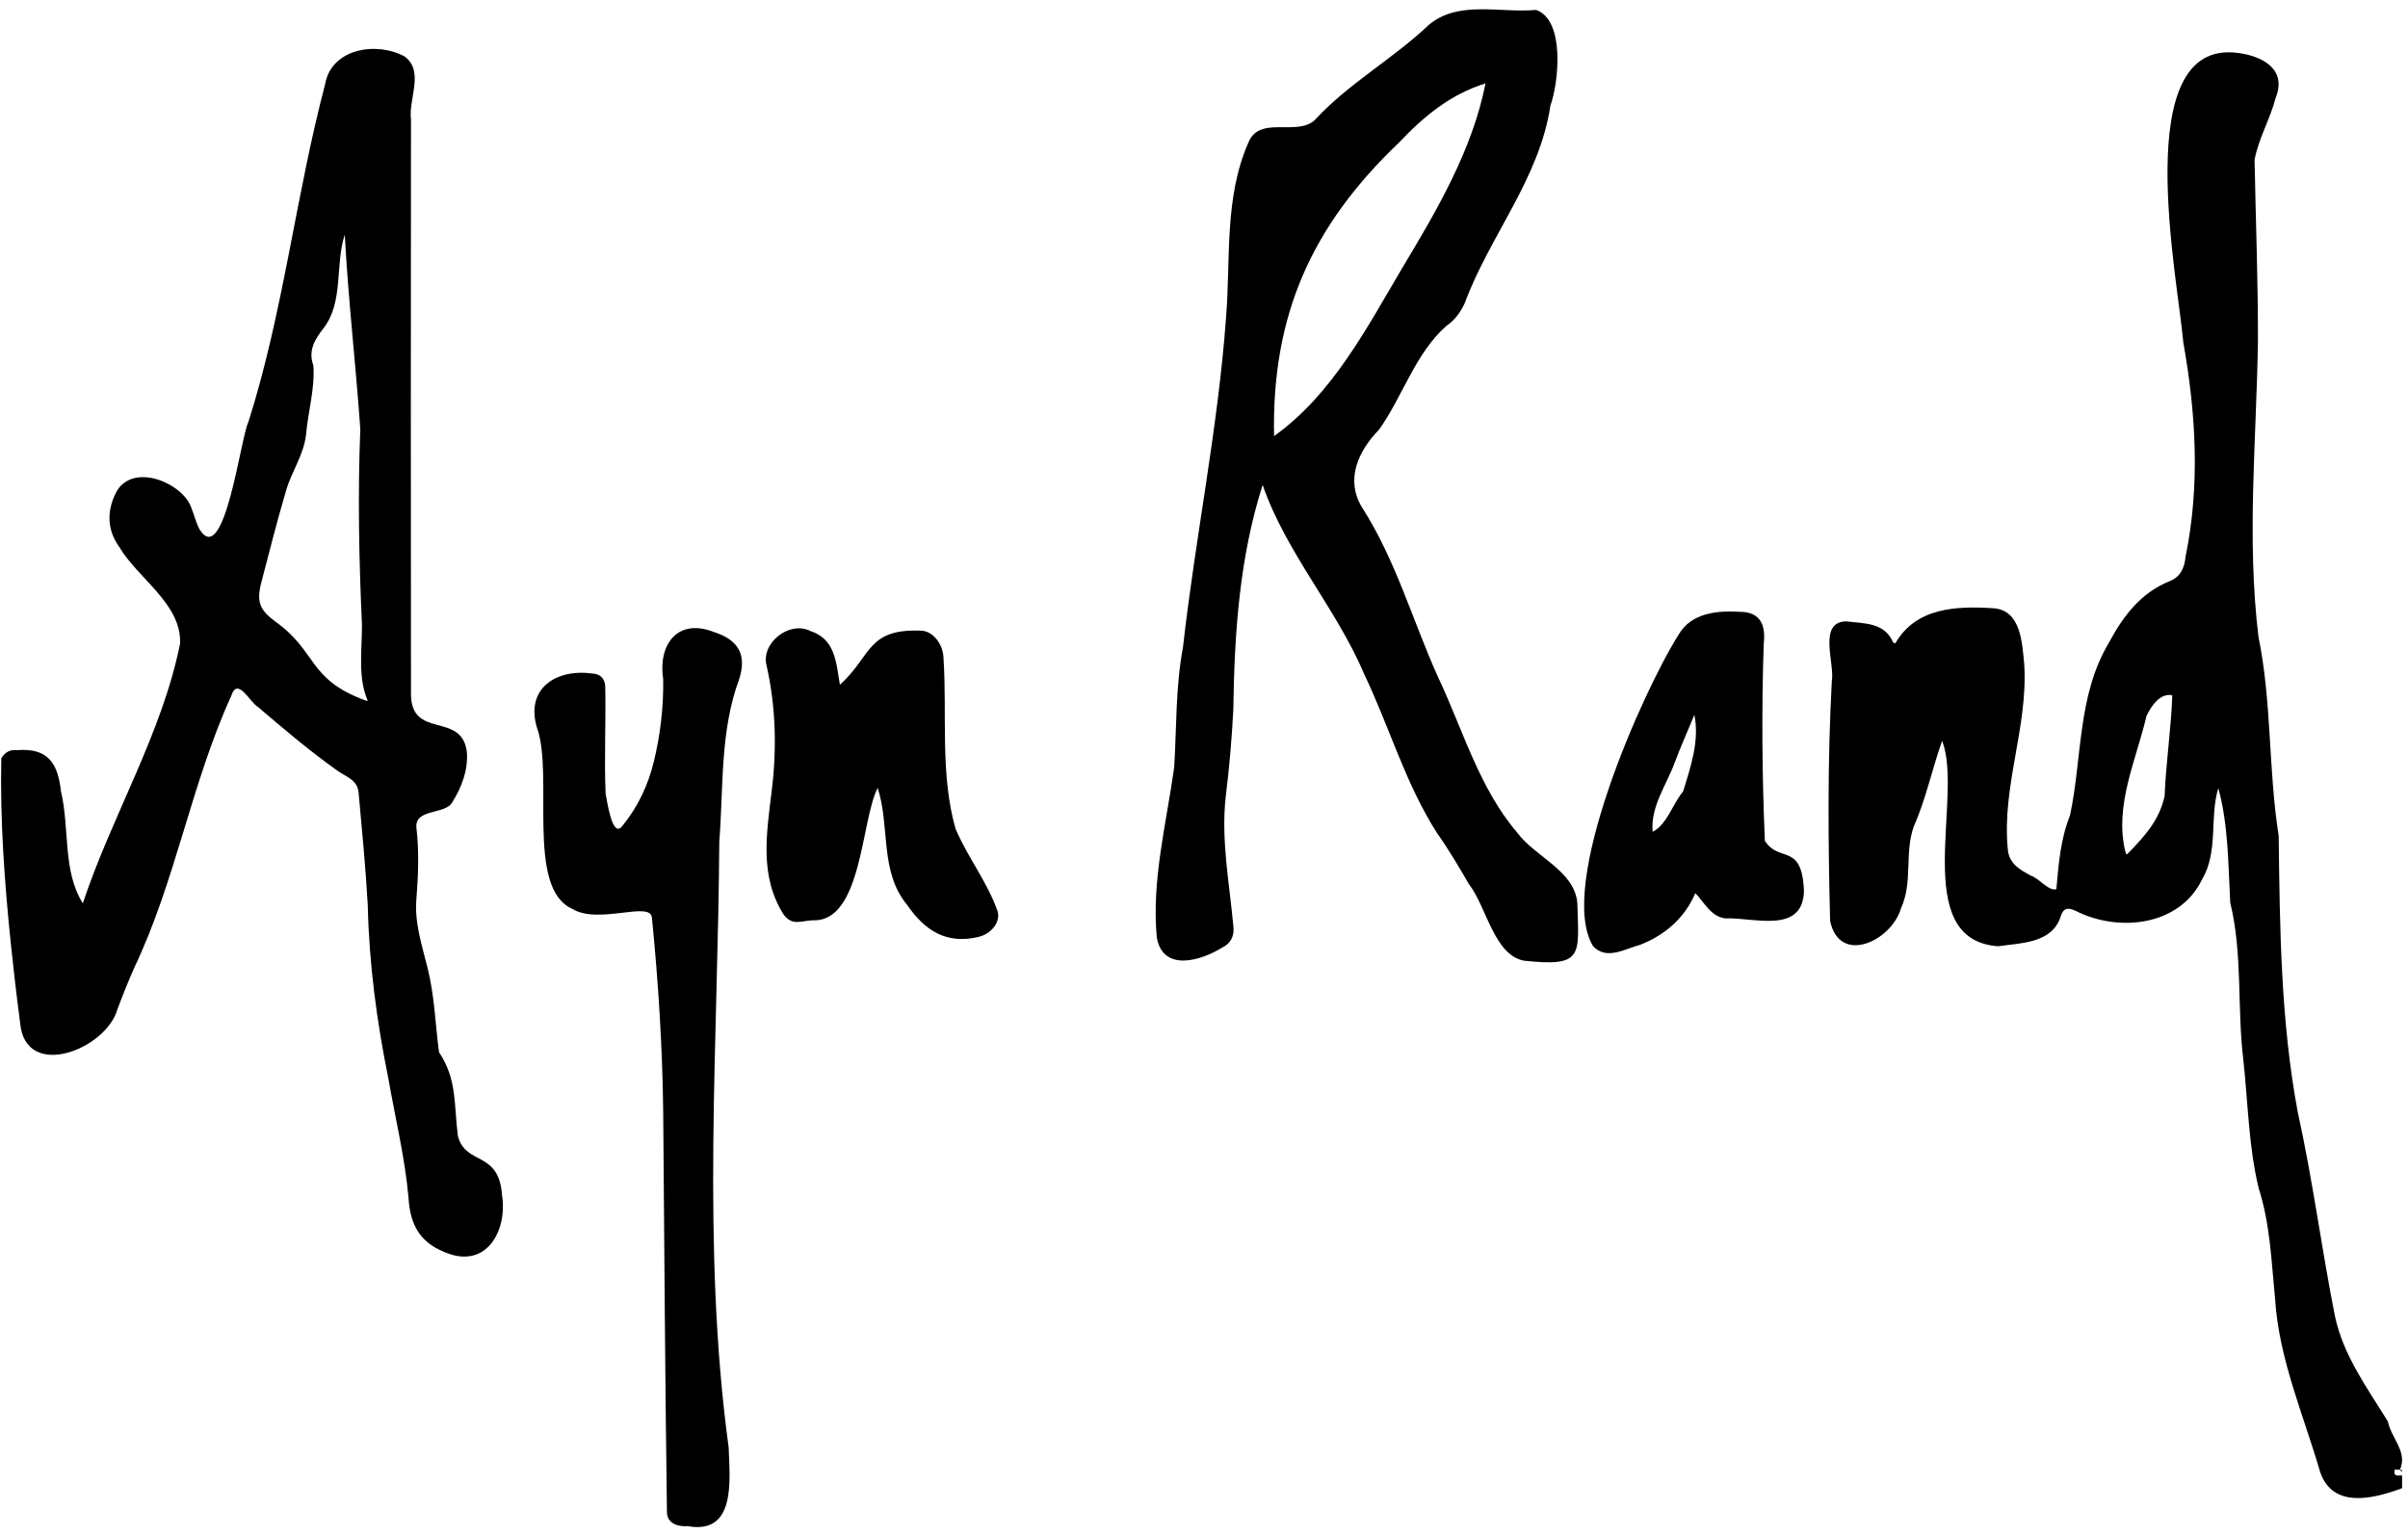
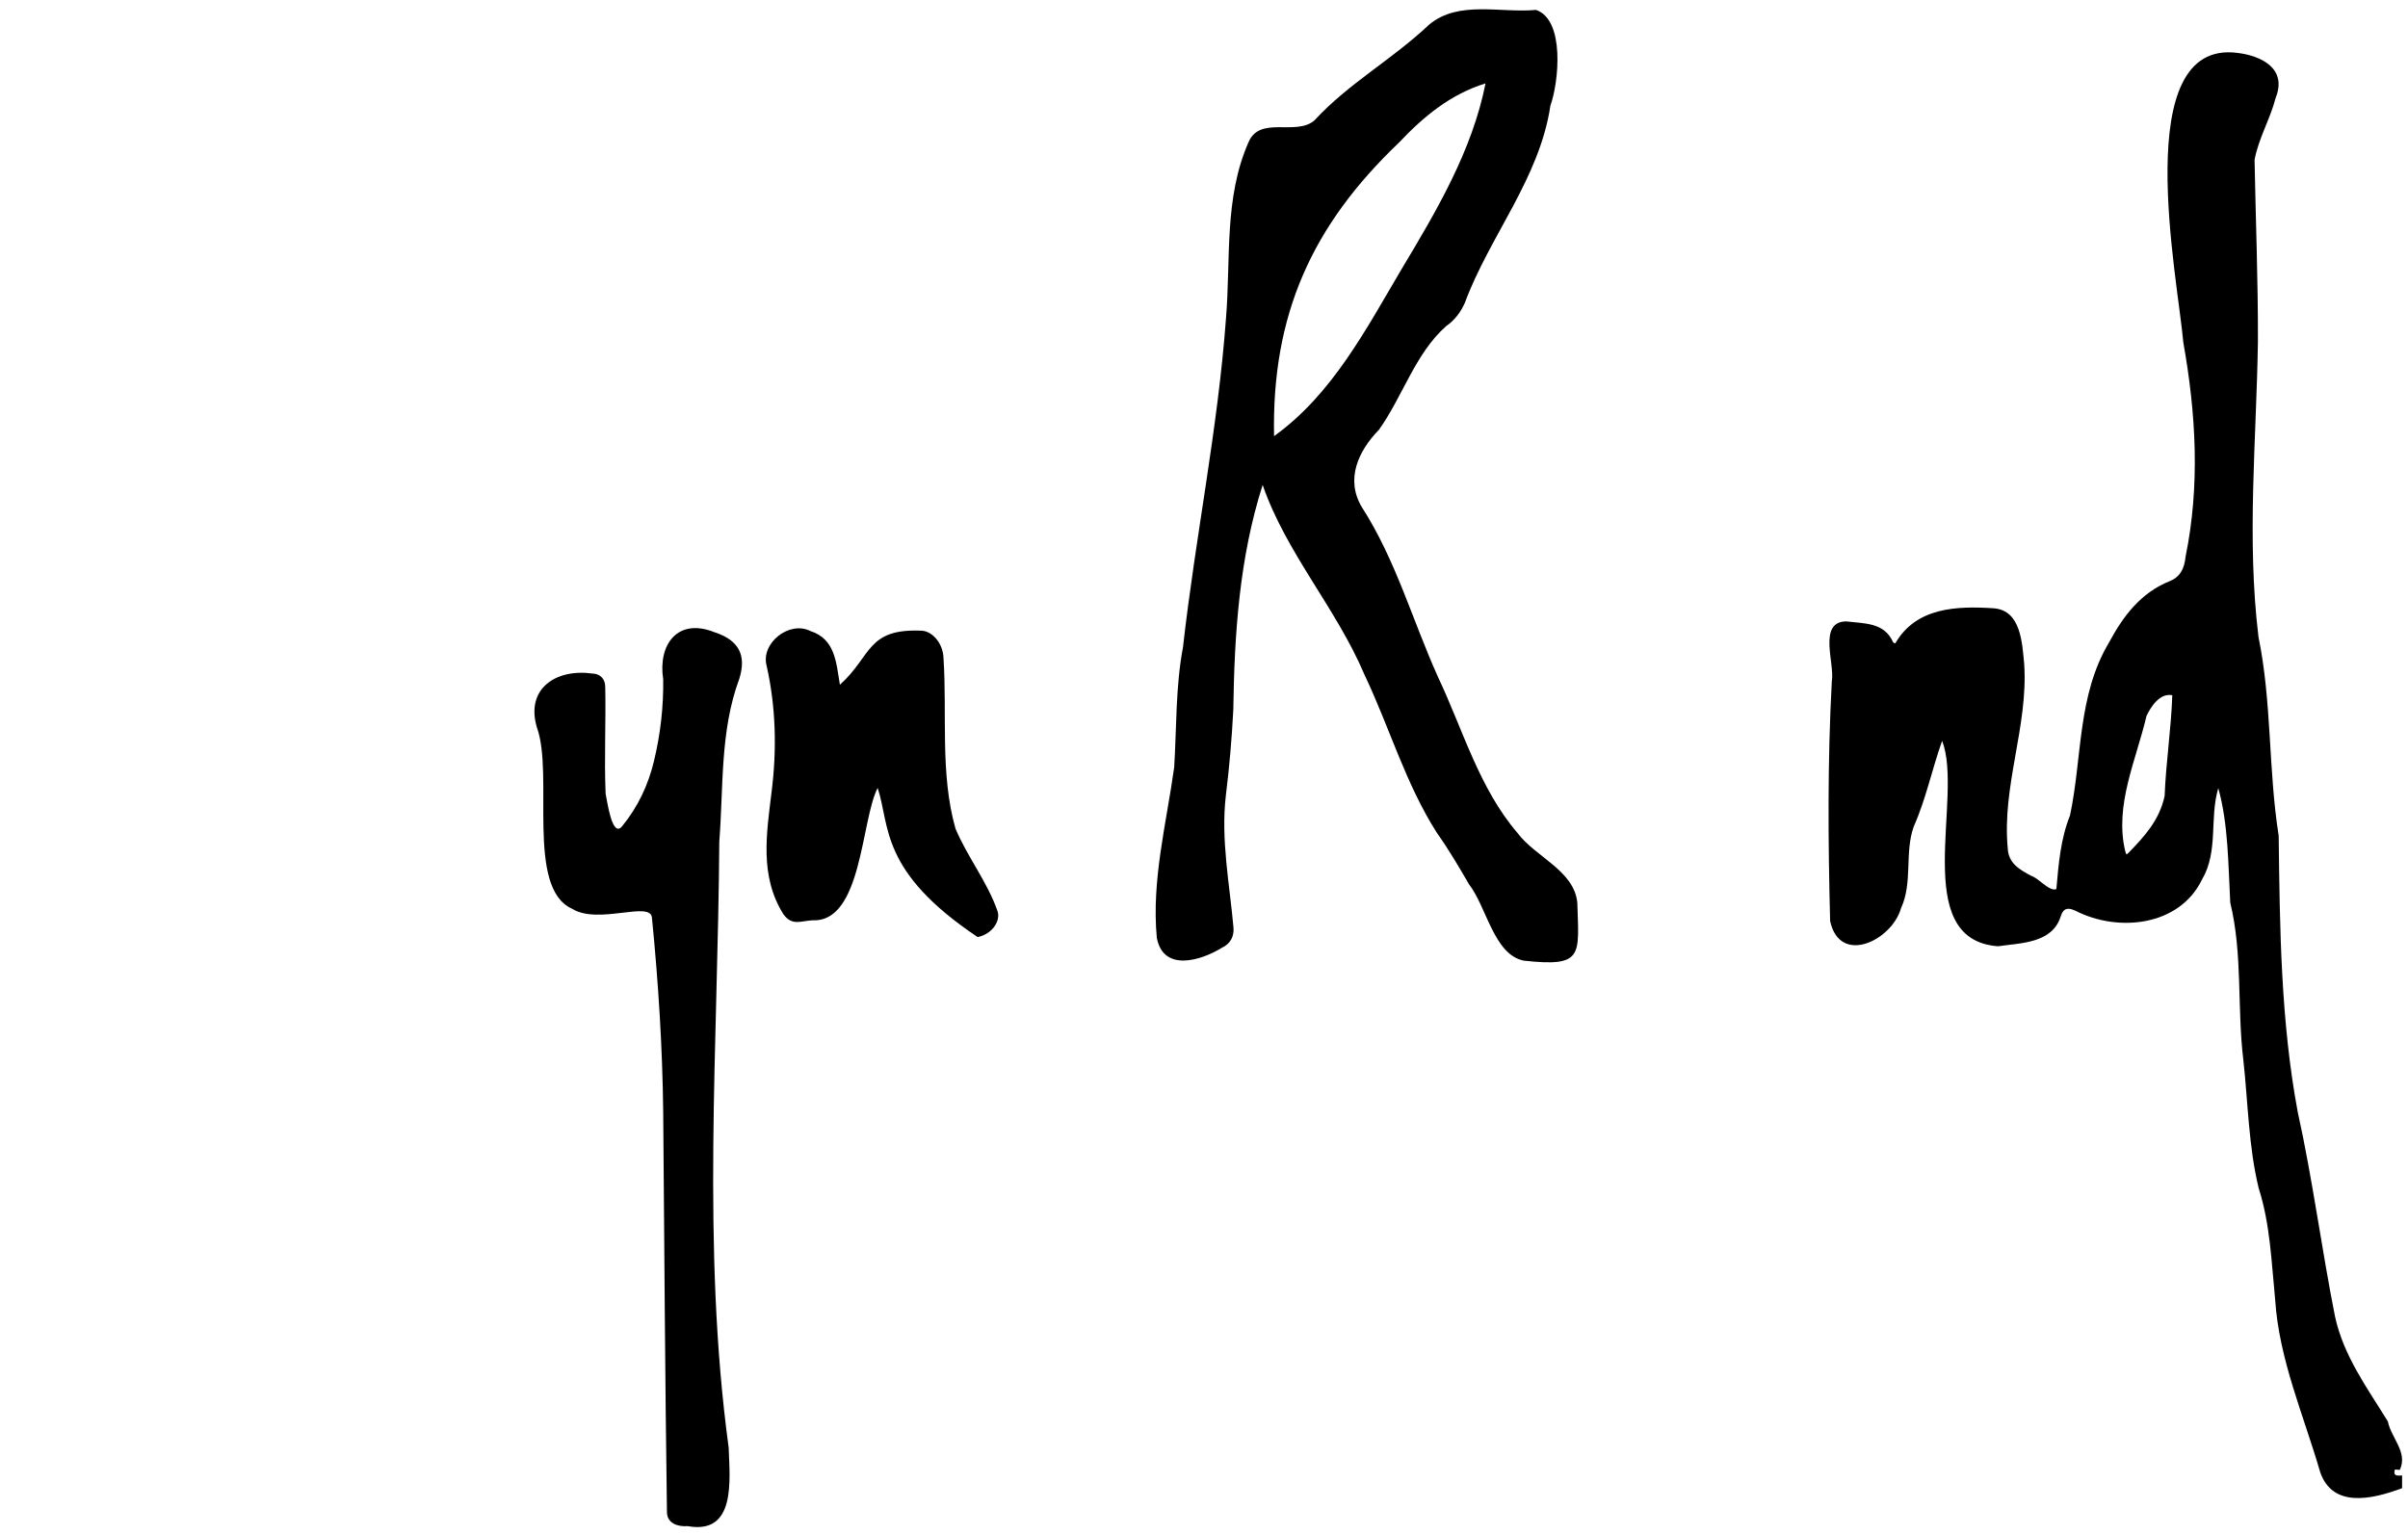
<svg xmlns="http://www.w3.org/2000/svg" version="1.1" id="Contours" x="0px" y="0px" width="1287.864" height="821.09" viewBox="0 0 1287.864 821.09" xml:space="preserve" stroke="black" fill="none" stroke-linecap="round" stroke-linejoin="round">
  <desc>
</desc>
  <path d="M1284.7 796.1 C1268.4 802.2 1247.5 806.8 1240.9 787.5 C1232.0 756.9 1218.8 727.0 1216.8 695.0 C1214.8 675.0 1214.2 655.0 1208.0 635.6 C1202.6 613.4 1202.3 589.8 1199.8 567.0 C1196.4 539.1 1199.5 510.4 1192.8 482.9 C1191.7 462.6 1191.8 441.0 1186.4 421.6 C1181.6 437.6 1186.6 455.4 1177.7 470.5 C1165.6 495.5 1132.9 498.9 1110.0 487.2 C1106.3 485.5 1103.6 485.4 1102.1 490.3 C1097.5 504.7 1080.8 504.4 1068.6 506.2 C1020.9 502.7 1050.4 426.3 1038.7 396.3 C1033.3 411.4 1030.1 427.4 1023.5 442.2 C1018.5 456.4 1023.1 472.0 1016.7 485.9 C1011.8 503.1 984.0 516.7 978.8 492.7 C977.7 450.0 977.4 407.2 979.7 364.5 C981.4 354.8 972.1 332.8 987.3 332.4 C997.2 333.6 1007.8 332.9 1012.5 343.6 C1012.7 343.9 1013.6 344.2 1013.7 344.1 C1024.8 324.9 1046.4 324.1 1066.4 325.4 C1080.9 326.6 1081.5 344.0 1082.6 355.2 C1084.8 388.6 1070.6 420.4 1073.8 453.9 C1074.2 461.9 1080.2 465.2 1086.3 468.5 C1090.5 469.8 1096.0 477.1 1099.8 475.6 C1101.0 462.2 1102.0 449.0 1107.1 436.2 C1113.7 405.1 1111.0 372.2 1127.9 343.8 C1135.5 329.7 1144.8 317.1 1160.6 310.8 C1166.0 308.6 1168.3 304.1 1168.9 297.8 C1176.7 259.7 1174.5 221.4 1167.7 183.2 C1164.8 149.1 1138.4 20.7 1196.7 28.3 C1209.8 29.9 1223.3 36.9 1217.1 52.3 C1214.2 63.6 1207.9 74.1 1205.8 85.5 C1206.4 117.9 1207.7 150.3 1207.6 182.7 C1206.8 235.3 1201.5 288.2 1207.9 340.7 C1215.1 375.9 1213.1 411.7 1218.7 447.1 C1219.3 496.5 1219.8 546.2 1228.9 594.9 C1236.9 631.1 1241.6 667.8 1248.8 704.1 C1253.3 725.2 1266.0 742.4 1277.1 760.4 C1278.9 769.4 1287.9 776.8 1283.5 786.3 C1282.4 786.3 1280.9 786.0 1280.8 786.2 C1279.8 790.0 1282.5 789.3 1284.7 789.3 C1284.7 791.5 1284.7 793.7 1284.7 796.1 M1157.7 425.8 C1158.4 407.8 1161.2 389.9 1161.8 371.9 C1155.0 370.6 1150.3 378.2 1148.0 383.0 C1142.5 406.6 1130.8 430.7 1136.6 455.2 C1137.3 457.4 1137.1 457.5 1138.7 455.9 C1146.9 447.4 1154.9 438.8 1157.7 425.8 " fill="#000000" stroke="none" />
-   <path d="M0.7 405.6 C2.7 402.4 5.3 400.9 9.0 401.3 C25.3 400.0 30.9 407.8 32.6 423.3 C37.3 442.8 33.4 466.1 44.3 483.2 C59.8 436.5 86.5 392.8 96.3 344.4 C97.3 323.1 73.8 309.6 63.8 292.6 C56.8 283.0 57.1 272.0 62.9 262.0 C72.4 247.8 97.5 258.5 102.2 271.3 C103.8 275.3 104.8 279.6 106.8 283.3 C120.1 304.3 128.8 233.4 132.8 225.9 C151.6 166.8 158.1 104.9 173.9 45.0 C177.2 26.0 201.2 22.0 216.4 30.2 C227.1 38.1 218.4 52.9 219.8 63.8 C219.7 166.1 219.7 268.4 219.8 370.7 C219.5 396.1 247.0 380.2 249.7 402.3 C250.4 412.1 246.9 421.1 242.0 429.0 C238.4 436.0 221.8 432.3 222.7 442.7 C224.2 455.4 223.7 468.2 222.7 480.9 C221.6 493.7 225.7 505.7 228.7 517.9 C232.4 532.6 232.8 547.9 234.8 562.9 C244.6 577.5 242.7 591.0 244.9 607.7 C249.0 623.7 266.9 615.3 268.5 639.4 C271.5 658.3 260.1 679.6 237.5 669.7 C224.2 664.3 219.3 654.6 218.5 640.8 C216.6 619.4 211.4 598.2 207.7 576.9 C201.5 546.4 197.4 515.6 196.7 484.5 C195.6 464.3 193.6 444.2 191.8 424.1 C191.2 417.0 185.0 415.6 180.5 412.3 C165.7 401.8 151.9 390.1 138.1 378.3 C133.5 375.6 127.1 361.8 123.7 372.2 C102.3 419.1 94.0 471.1 71.8 517.7 C68.6 525.0 65.6 532.4 62.8 539.9 C56.7 561.5 13.6 578.2 10.8 547.4 C8.9 533.2 7.3 519.1 5.8 504.9 C2.4 471.8 0.0 439.0 0.7 405.6 M195.7 374.8 C196.0 374.9 196.3 374.9 196.7 374.9 C191.3 362.6 193.6 347.8 193.6 334.5 C192.0 299.6 191.3 264.6 192.7 229.6 C190.3 194.9 186.2 160.1 184.4 125.5 C179.1 141.5 183.9 161.4 173.1 175.5 C168.6 181.3 164.6 187.4 167.6 195.5 C168.5 207.6 164.8 220.1 163.7 232.3 C162.6 243.2 155.8 252.4 152.9 262.8 C148.1 279.0 144.0 295.4 139.7 311.8 C137.1 322.1 139.0 326.3 147.1 332.4 C170.0 348.6 164.2 363.3 195.7 374.8 " fill="#000000" stroke="none" />
  <path d="M821.5 5.3 C837.1 10.6 833.7 44.0 829.2 56.5 C823.4 95.5 796.7 126.2 783.4 162.1 C781.2 167.0 778.1 171.2 773.4 174.5 C756.9 189.1 750.2 212.1 737.5 229.9 C726.4 241.3 719.5 256.4 728.3 271.2 C746.5 299.5 755.4 331.8 769.1 362.2 C782.4 390.3 791.1 421.7 811.6 445.6 C821.2 458.5 842.0 465.7 843.6 483.0 C844.4 511.2 847.1 517.4 815.0 513.9 C799.0 510.8 795.0 485.0 785.7 473.1 C780.3 463.8 774.8 454.4 768.6 445.7 C751.7 419.3 743.1 388.9 729.7 360.8 C714.7 325.4 687.8 295.7 675.3 259.4 C662.8 298.6 660.2 339.0 659.6 379.8 C658.8 395.1 657.5 410.5 655.6 425.7 C652.9 449.4 657.6 472.7 659.7 496.2 C660.1 501.0 658.0 504.9 653.5 507.0 C642.3 513.9 622.2 520.1 618.7 501.7 C615.8 471.1 623.8 440.6 628.0 410.4 C629.3 389.0 628.7 367.4 632.7 346.2 C639.3 287.4 651.4 229.3 655.7 170.2 C658.3 138.7 654.6 105.9 667.7 76.2 C673.7 61.6 693.1 73.0 703.0 64.4 C721.2 44.6 744.9 31.6 764.3 13.2 C780.1 0.0 802.4 7.1 821.5 5.3 M748.2 76.3 C701.6 120.7 680.1 168.5 681.4 233.3 C712.5 211.0 730.6 176.1 749.7 143.8 C768.3 112.8 787.4 80.5 794.5 44.6 C775.9 50.4 761.7 62.0 748.2 76.3 " fill="#000000" stroke="none" />
-   <path d="M1283.7 786.6 C1283.7 786.3 1284.2 786.3 1284.5 786.3 C1284.7 786.3 1284.7 786.8 1284.7 787.1 C1284.4 787.2 1284.1 787.0 1283.7 786.6 " fill="#000000" stroke="none" />
  <path d="M389.7 774.3 C390.3 791.7 393.8 821.1 367.8 816.4 C362.6 816.8 356.7 815.0 356.7 808.8 C355.7 737.5 355.3 666.1 354.7 594.7 C354.3 560.2 352.1 525.6 348.7 491.2 C348.4 481.4 320.1 495.0 305.9 486.1 C281.1 474.9 296.3 414.6 287.2 389.3 C280.9 368.5 297.2 357.6 316.8 360.3 C321.0 360.4 323.7 363.2 323.7 367.5 C324.1 386.5 323.1 405.6 323.9 424.6 C324.6 427.5 327.3 449.0 332.8 441.9 C341.2 431.6 346.6 420.1 349.7 407.4 C353.2 392.9 354.9 378.3 354.7 363.4 C351.8 344.8 362.4 330.3 382.1 338.2 C395.0 342.4 399.4 350.3 395.4 363.1 C385.0 391.1 387.0 420.9 384.7 450.2 C384.0 557.9 375.2 667.5 389.7 774.3 " fill="#000000" stroke="none" />
-   <path d="M419.0 489.1 C406.1 468.5 410.0 445.9 412.7 423.3 C415.5 401.1 415.0 378.2 410.0 356.1 C406.8 344.1 422.1 331.8 433.5 337.6 C446.7 341.9 447.2 354.3 449.2 366.3 C466.4 350.9 463.4 336.0 493.2 337.4 C499.0 337.9 504.3 344.4 504.6 351.8 C506.6 382.1 502.7 413.8 511.0 443.2 C517.3 458.3 528.1 471.8 533.5 487.4 C535.2 492.3 531.1 499.5 522.9 501.3 C506.2 505.1 494.7 498.0 485.1 484.0 C470.3 466.1 476.1 441.9 469.4 421.5 C460.5 438.6 461.1 493.4 434.7 492.3 C428.3 492.6 423.7 495.5 419.0 489.1 " fill="#000000" stroke="none" />
-   <path d="M852.0 506.1 C832.4 474.0 878.3 370.2 897.9 339.3 C904.6 327.9 918.4 326.5 930.6 327.3 C941.9 327.3 944.4 335.0 943.3 344.3 C942.1 379.4 942.4 414.7 943.9 449.8 C951.6 461.9 963.9 450.4 964.8 476.9 C964.0 500.0 937.5 490.6 922.9 491.3 C915.1 490.5 911.6 482.8 906.7 477.8 C901.0 491.1 890.6 500.1 877.5 505.3 C869.0 507.6 859.2 513.9 852.0 506.1 M900.2 423.3 C904.3 410.0 909.0 396.3 906.2 382.4 C902.7 390.9 898.9 399.3 895.7 407.9 C891.3 420.0 882.6 431.5 883.9 445.0 C891.8 440.7 894.2 430.7 900.2 423.3 " fill="#000000" stroke="none" />
+   <path d="M419.0 489.1 C406.1 468.5 410.0 445.9 412.7 423.3 C415.5 401.1 415.0 378.2 410.0 356.1 C406.8 344.1 422.1 331.8 433.5 337.6 C446.7 341.9 447.2 354.3 449.2 366.3 C466.4 350.9 463.4 336.0 493.2 337.4 C499.0 337.9 504.3 344.4 504.6 351.8 C506.6 382.1 502.7 413.8 511.0 443.2 C517.3 458.3 528.1 471.8 533.5 487.4 C535.2 492.3 531.1 499.5 522.9 501.3 C470.3 466.1 476.1 441.9 469.4 421.5 C460.5 438.6 461.1 493.4 434.7 492.3 C428.3 492.6 423.7 495.5 419.0 489.1 " fill="#000000" stroke="none" />
</svg>